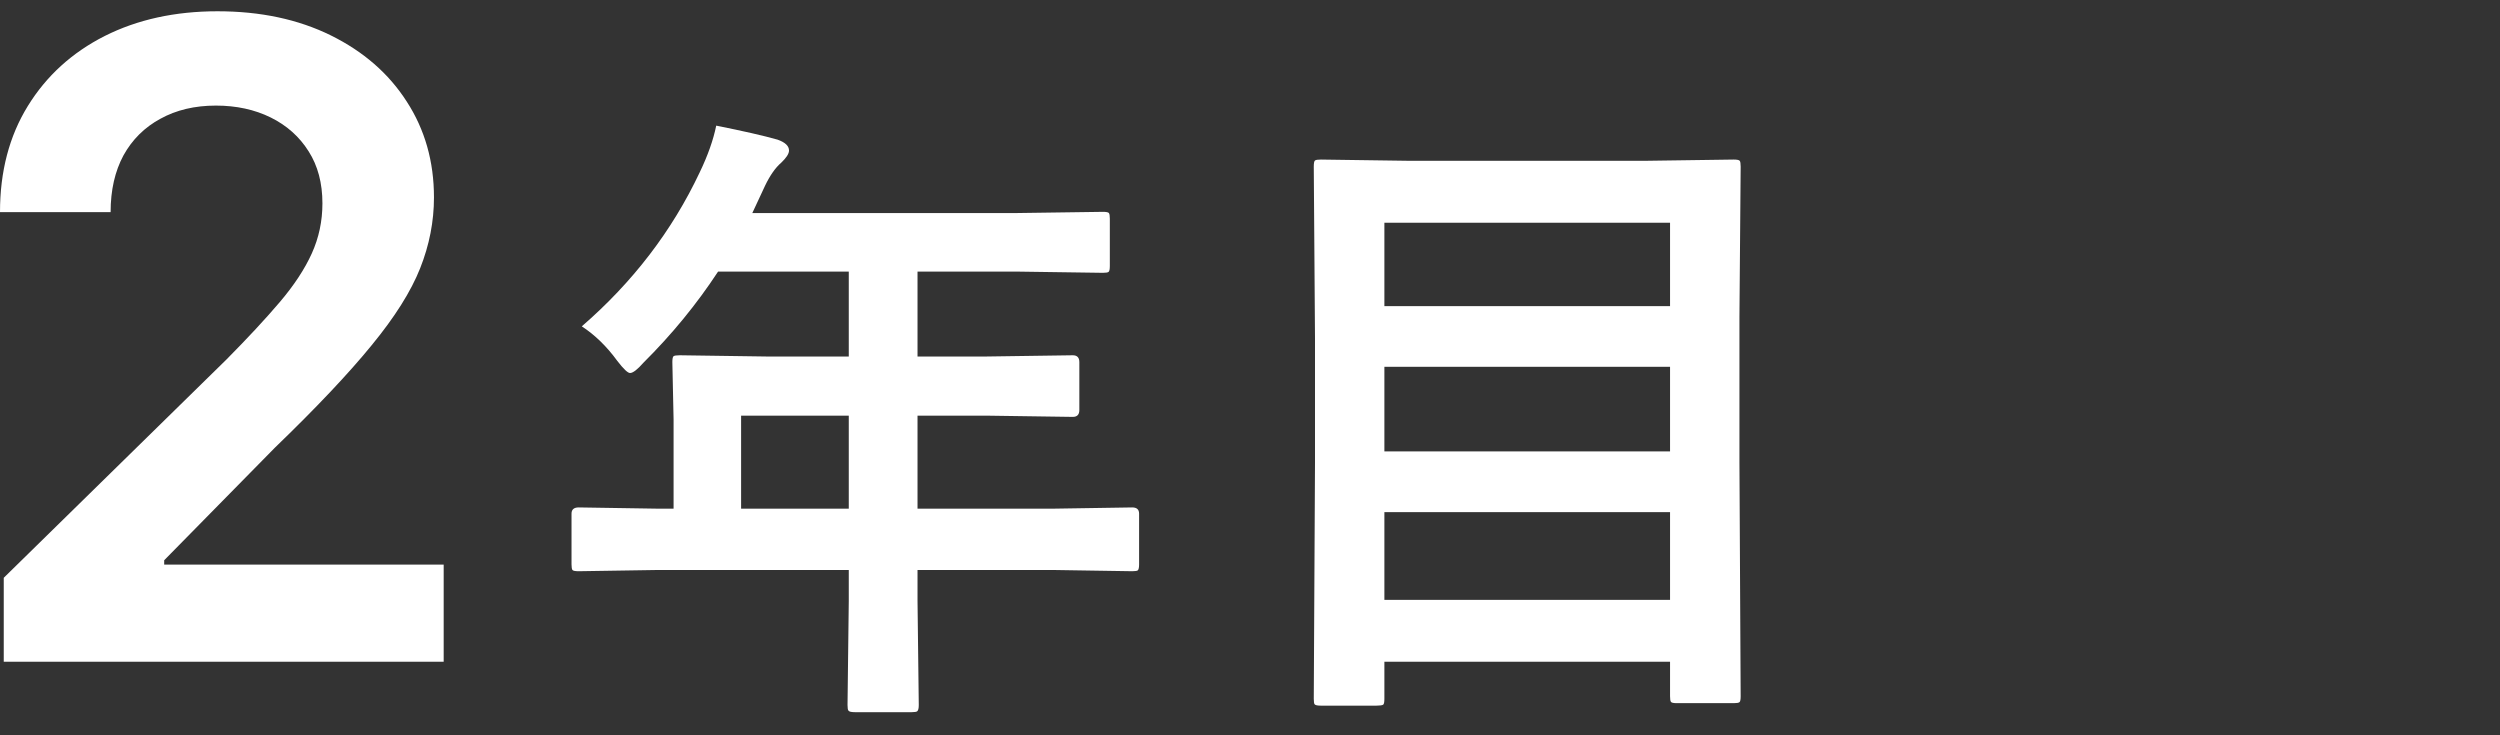
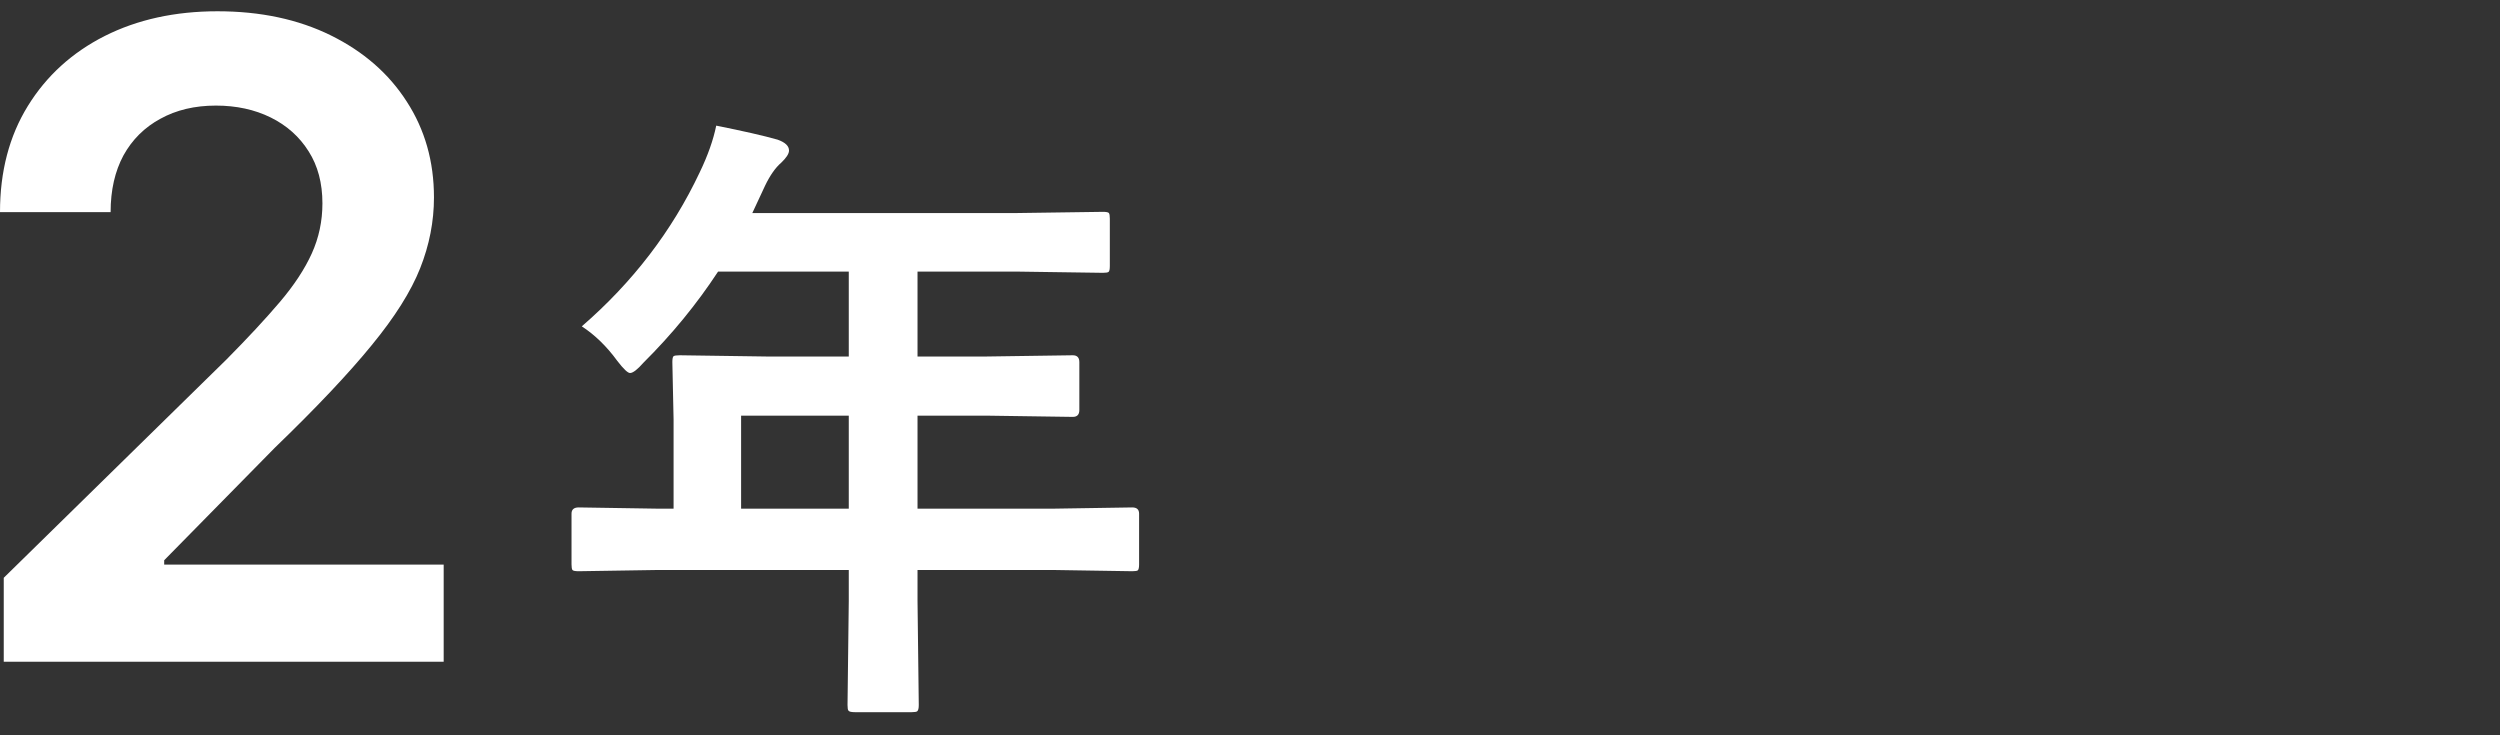
<svg xmlns="http://www.w3.org/2000/svg" width="102" height="30" viewBox="0 0 102 30" fill="none">
  <rect x="0" y="0" width="102" height="30" fill="#333333" stroke="none" />
-   <path d="M56.166 28.79H53.881C53.754 28.79 53.673 28.773 53.64 28.739C53.614 28.714 53.602 28.638 53.602 28.511L53.652 18.888V13.797L53.602 6.802C53.602 6.658 53.618 6.573 53.652 6.548C53.686 6.522 53.767 6.51 53.894 6.51L57.499 6.561H67.122L70.728 6.51C70.871 6.51 70.956 6.527 70.981 6.561C71.007 6.594 71.019 6.675 71.019 6.802L70.969 12.934V18.837L71.019 28.409C71.019 28.545 71.003 28.625 70.969 28.65C70.935 28.676 70.859 28.689 70.74 28.689H68.417C68.282 28.689 68.201 28.672 68.176 28.638C68.15 28.604 68.138 28.528 68.138 28.409V27H56.483V28.511C56.483 28.646 56.467 28.727 56.433 28.752C56.39 28.777 56.301 28.79 56.166 28.79ZM56.483 24.474H68.138V20.894H56.483V24.474ZM56.483 18.418H68.138V14.965H56.483V18.418ZM56.483 9.087V12.489H68.138V9.087H56.483Z" fill="white" />
  <path d="M26.86 23.255L23.61 23.306C23.466 23.306 23.382 23.289 23.356 23.255C23.331 23.221 23.318 23.145 23.318 23.026V20.957C23.318 20.788 23.416 20.703 23.61 20.703L26.86 20.754H27.482V17.11L27.432 14.774C27.432 14.639 27.449 14.559 27.482 14.533C27.516 14.508 27.601 14.495 27.736 14.495L31.304 14.546H34.63V11.08H29.298C28.426 12.409 27.41 13.649 26.251 14.8C26.006 15.079 25.824 15.219 25.705 15.219C25.612 15.219 25.439 15.054 25.185 14.724C24.753 14.131 24.27 13.662 23.737 13.315C25.819 11.512 27.423 9.417 28.549 7.03C28.879 6.345 29.103 5.71 29.222 5.126C30.322 5.346 31.156 5.536 31.723 5.697C32.036 5.807 32.192 5.955 32.192 6.142C32.192 6.269 32.087 6.434 31.875 6.637C31.638 6.84 31.418 7.153 31.215 7.576L30.694 8.693H41.435L45.002 8.643C45.137 8.643 45.218 8.66 45.243 8.693C45.269 8.727 45.281 8.803 45.281 8.922V10.852C45.281 10.987 45.264 11.067 45.23 11.093C45.197 11.118 45.12 11.131 45.002 11.131L41.435 11.08H37.435V14.546H40.216L43.77 14.495C43.948 14.495 44.037 14.588 44.037 14.774V16.73C44.037 16.916 43.948 17.009 43.77 17.009L40.216 16.958H37.435V20.754H42.945L46.195 20.703C46.382 20.703 46.475 20.788 46.475 20.957V23.026C46.475 23.153 46.458 23.234 46.424 23.268C46.398 23.293 46.322 23.306 46.195 23.306L42.945 23.255H37.435V24.524L37.486 28.765C37.486 28.9 37.465 28.985 37.423 29.019C37.398 29.044 37.321 29.057 37.194 29.057H34.884C34.731 29.057 34.643 29.035 34.617 28.993C34.592 28.968 34.579 28.892 34.579 28.765L34.63 24.524V23.255H26.86ZM30.237 20.754H34.63V16.958H30.237V20.754Z" fill="white" />
  <path d="M0.153 27V23.574L9.243 14.664C10.112 13.786 10.837 13.006 11.416 12.324C11.996 11.642 12.43 10.982 12.72 10.343C13.01 9.703 13.155 9.022 13.155 8.297C13.155 7.47 12.967 6.763 12.592 6.175C12.217 5.578 11.702 5.118 11.046 4.794C10.389 4.47 9.643 4.308 8.808 4.308C7.947 4.308 7.193 4.487 6.545 4.845C5.898 5.195 5.395 5.693 5.037 6.341C4.688 6.989 4.513 7.76 4.513 8.655H0C0 6.993 0.379 5.549 1.138 4.321C1.896 3.094 2.94 2.144 4.27 1.47C5.608 0.797 7.142 0.46 8.872 0.46C10.628 0.46 12.171 0.789 13.5 1.445C14.829 2.101 15.861 3 16.594 4.142C17.335 5.284 17.706 6.588 17.706 8.054C17.706 9.034 17.518 9.997 17.143 10.943C16.768 11.889 16.108 12.938 15.162 14.088C14.224 15.239 12.908 16.632 11.212 18.269L6.699 22.858V23.037H18.102V27H0.153Z" fill="white" />
</svg>